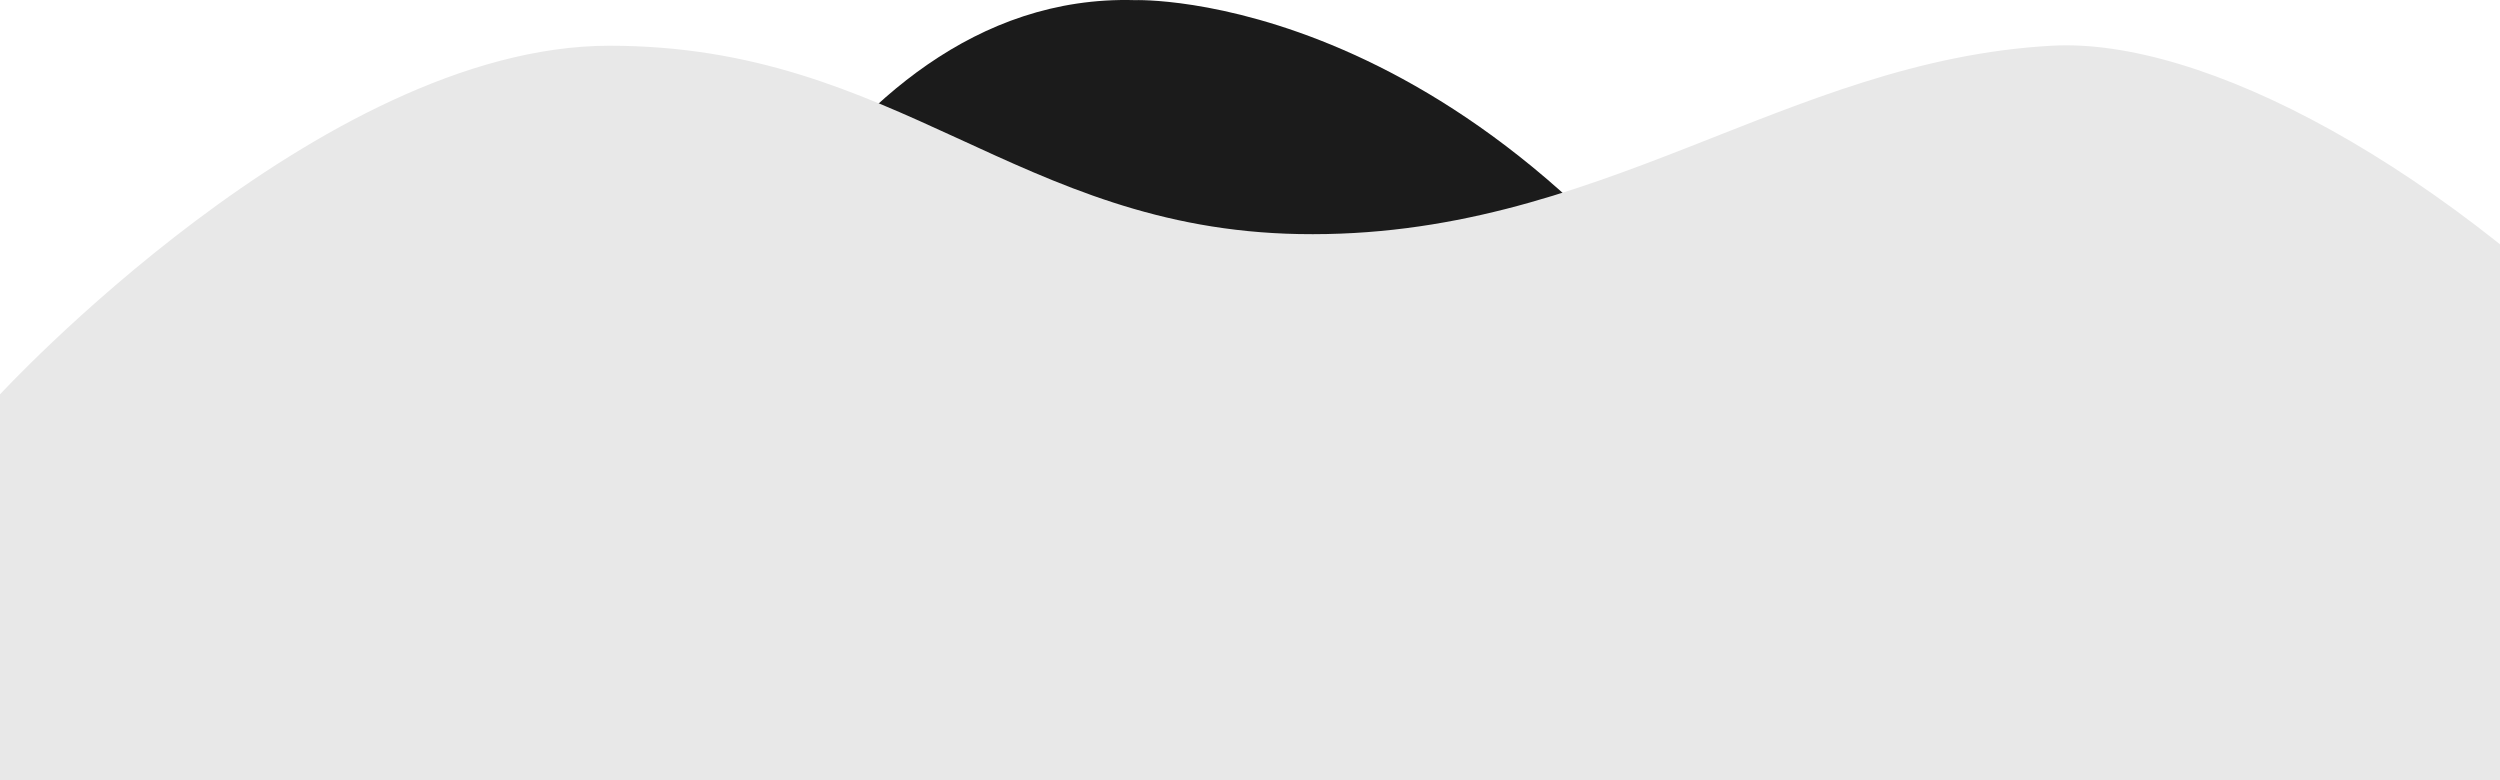
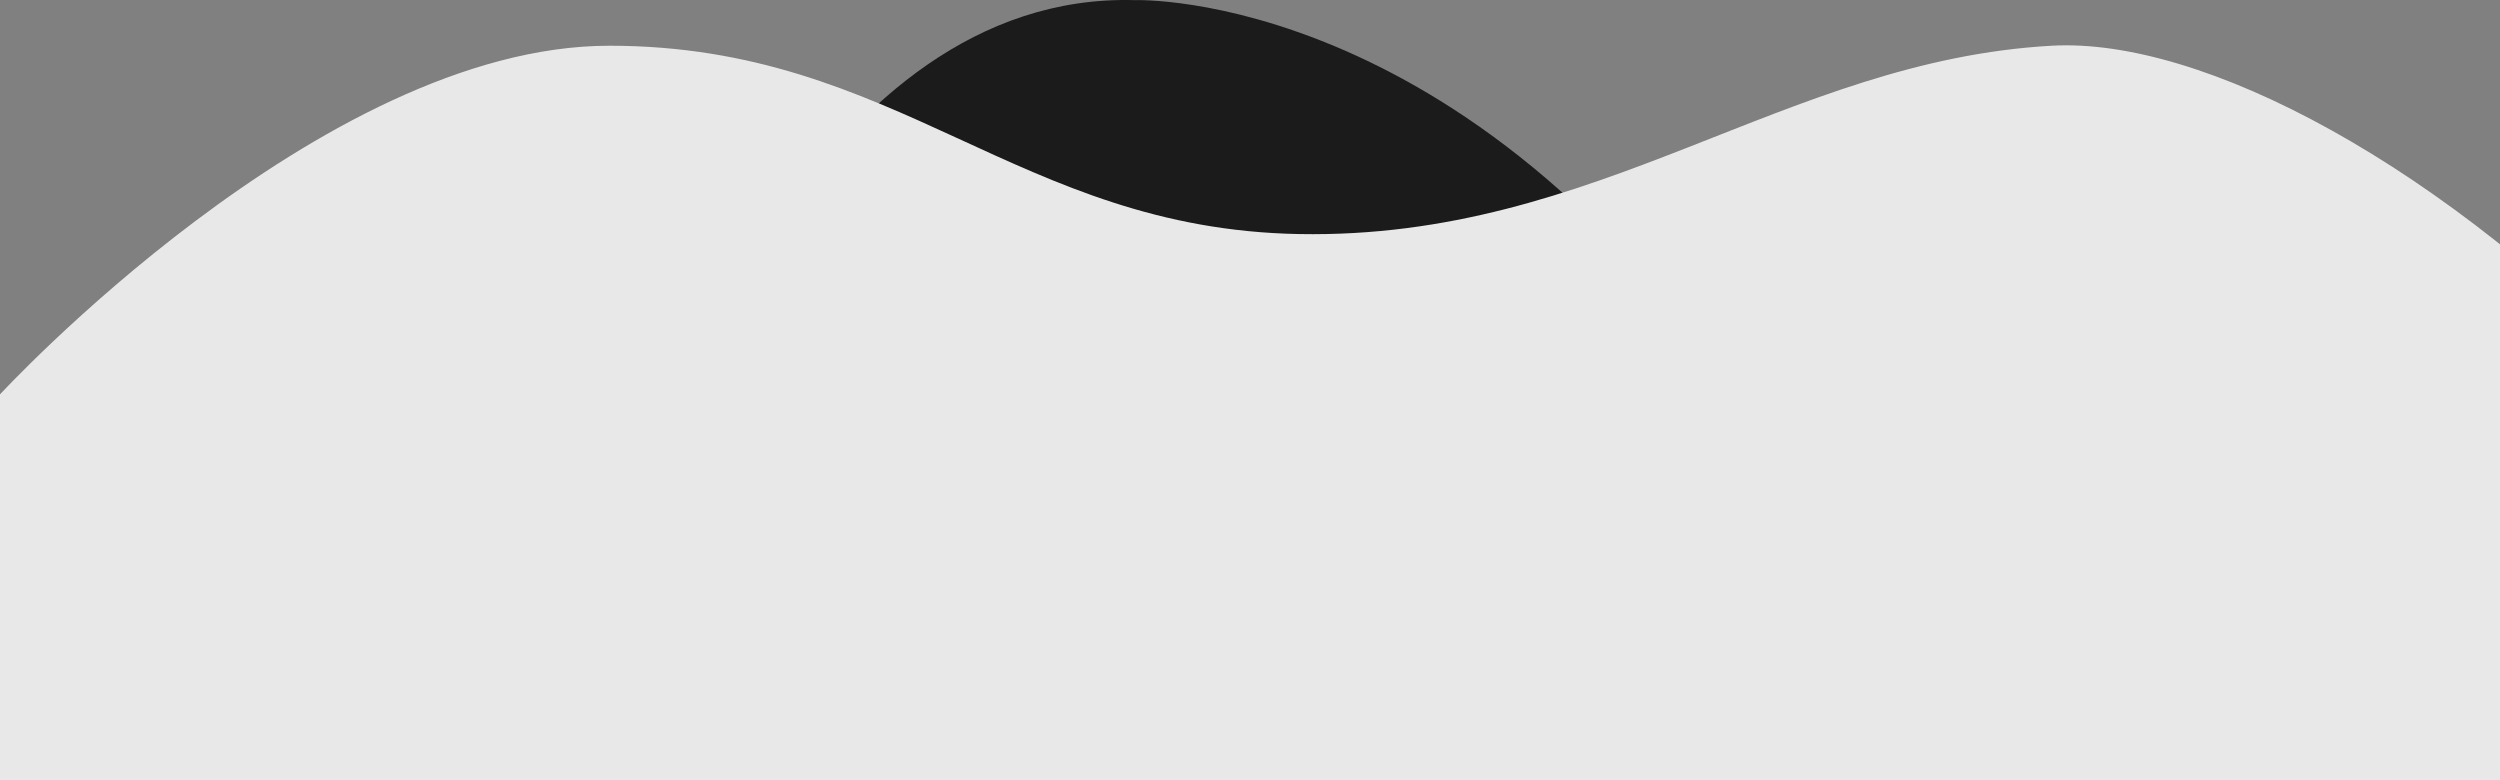
<svg xmlns="http://www.w3.org/2000/svg" width="1640" height="512" viewBox="0 0 1640 512" fill="none">
  <rect x="0" y="0" width="1640" height="512" fill="#808080" stroke="none" />
  <g clip-path="url(#clip0_38_2002)">
-     <path d="M-1 0H1748V512H-1V0Z" fill="white" />
    <path fill-rule="evenodd" clip-rule="evenodd" d="M744.511 0.087C744.511 0.087 971.1 -8.287 1157.75 286.06H438.58C438.58 286.06 535.609 -5.826 744.511 0.087Z" fill="#1B1B1B" />
    <path fill-rule="evenodd" clip-rule="evenodd" d="M-1 512V259.768C-1 259.768 210.272 30 399.768 30C589.264 30 667.404 150.171 852.055 153.541C1049.01 157.156 1170.58 39.703 1346.09 29.984C1443.89 24.572 1602.93 106.575 1748 259.751V512H-1Z" fill="#E8E8E8" />
  </g>
  <defs>
    <clipPath id="clip0_38_2002">
      <rect width="1749" height="512" fill="white" transform="translate(-1)" />
    </clipPath>
  </defs>
</svg>